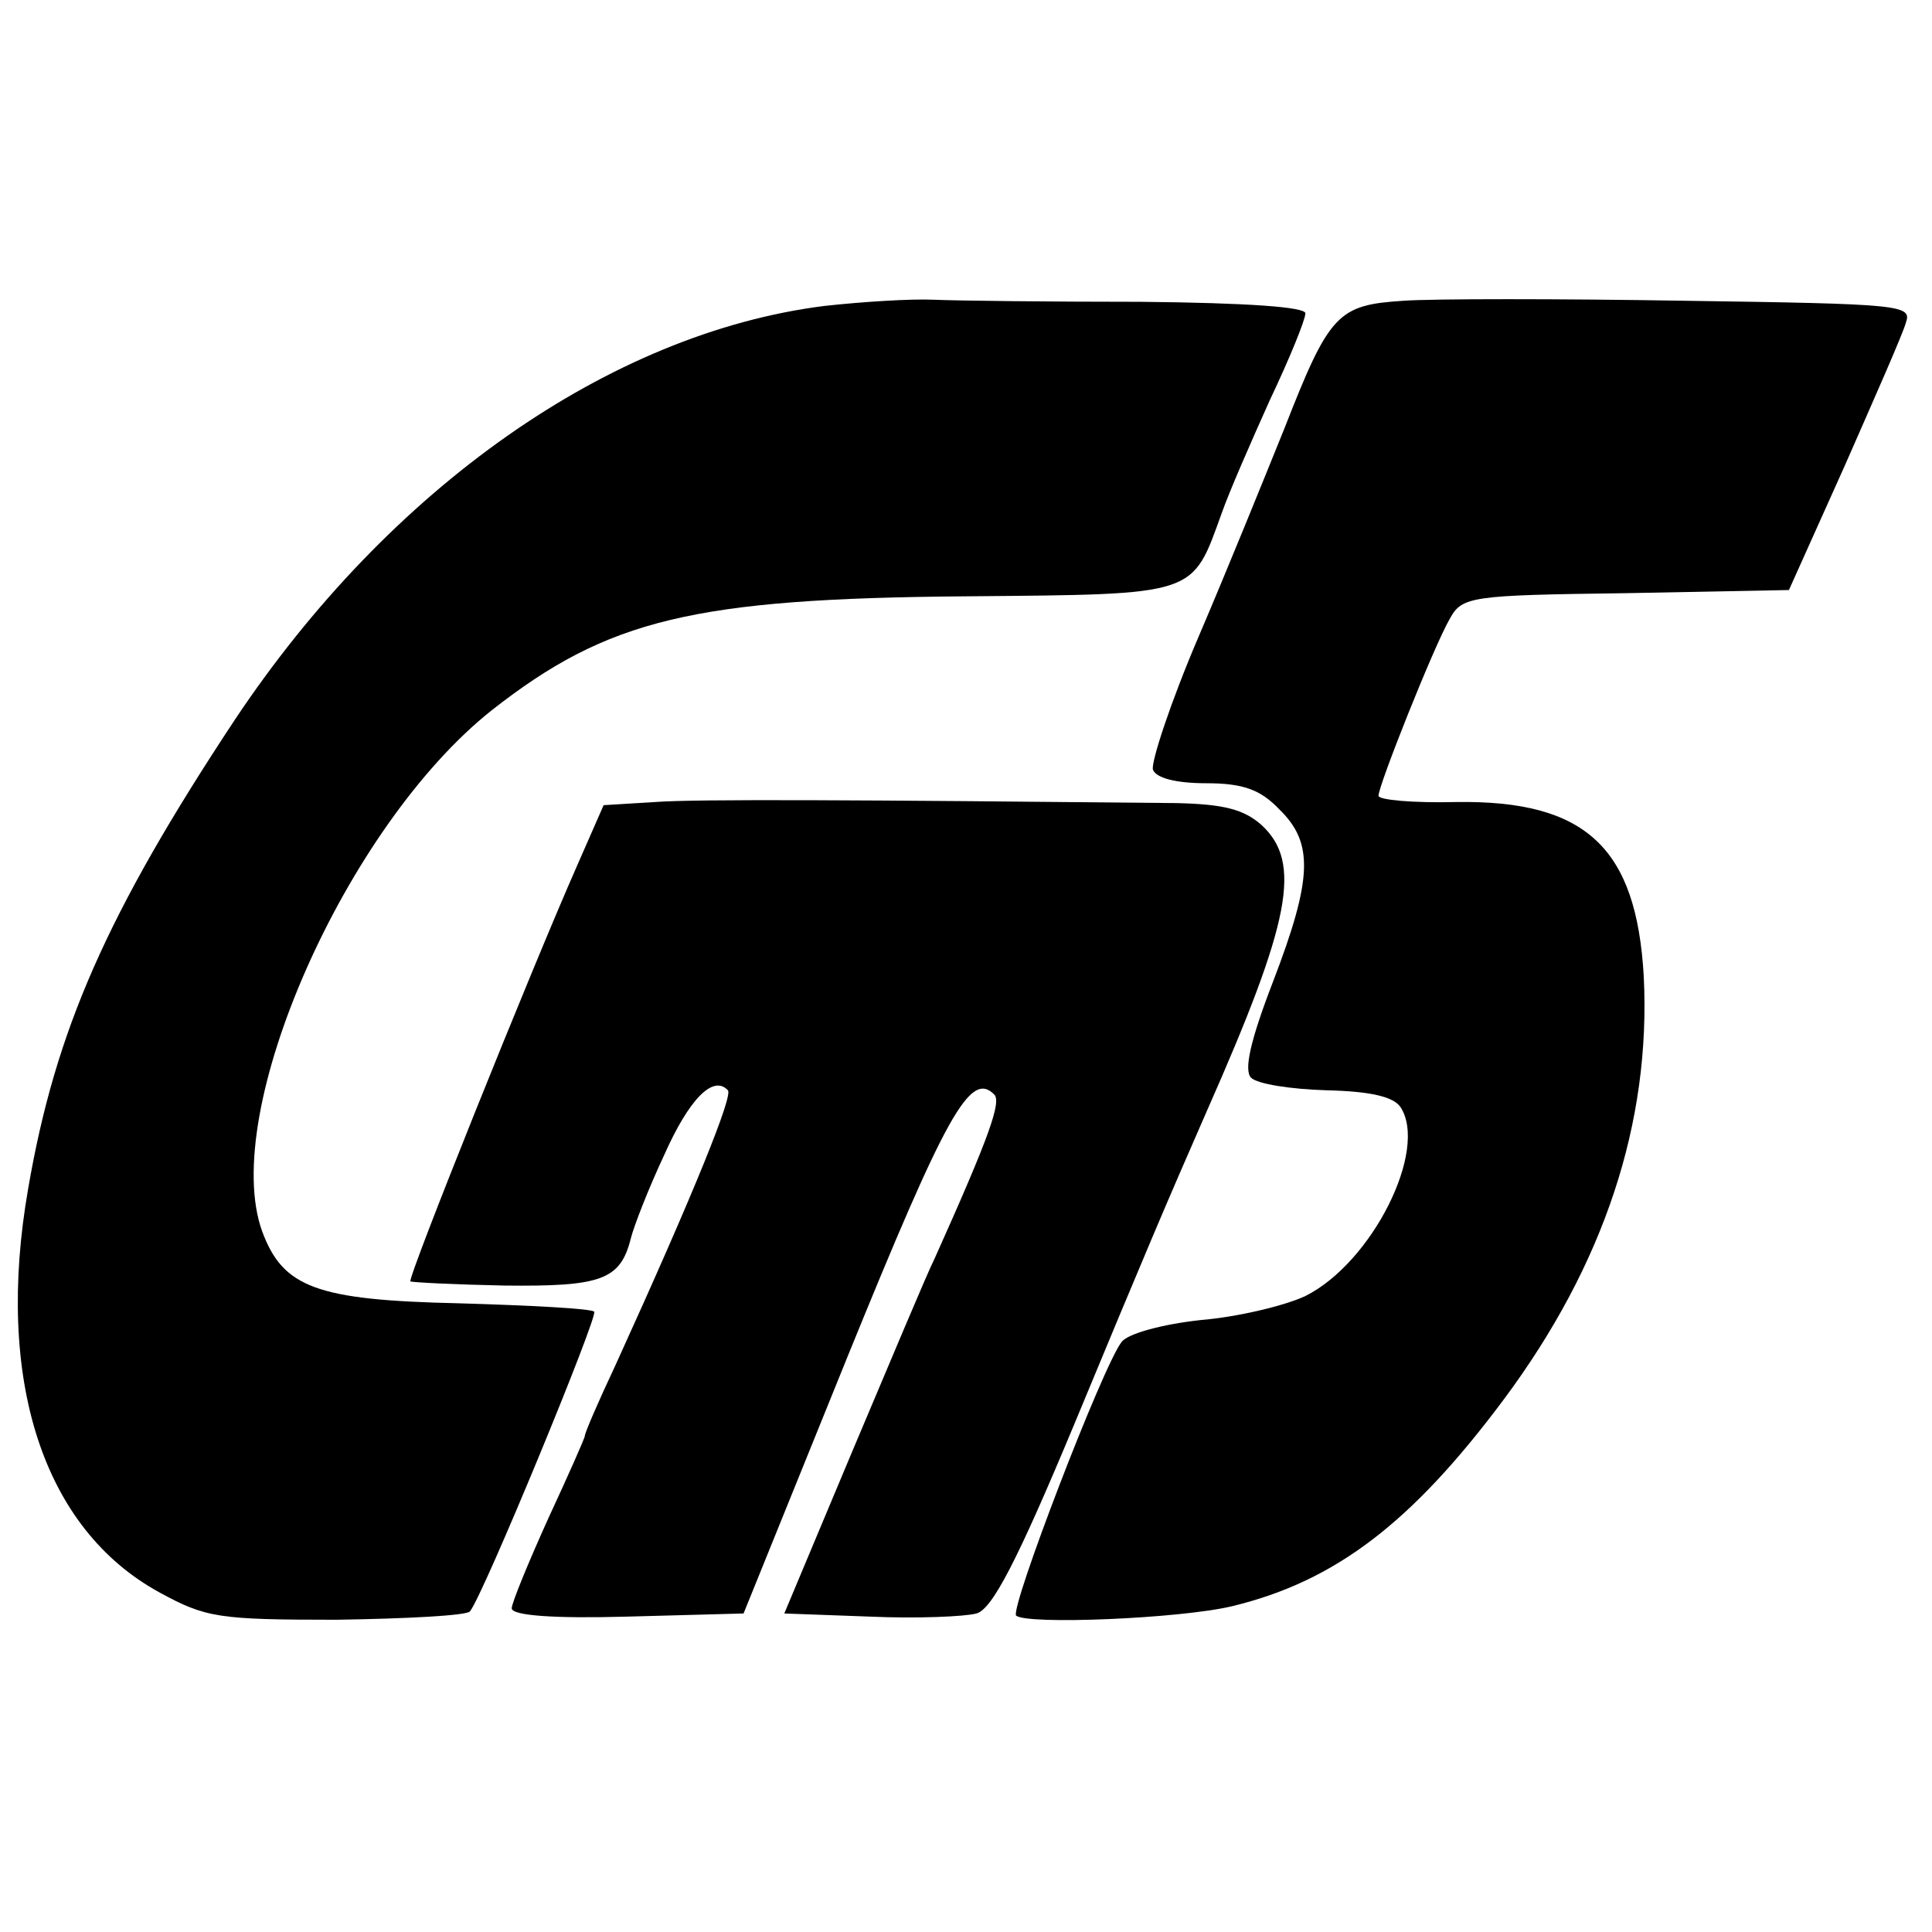
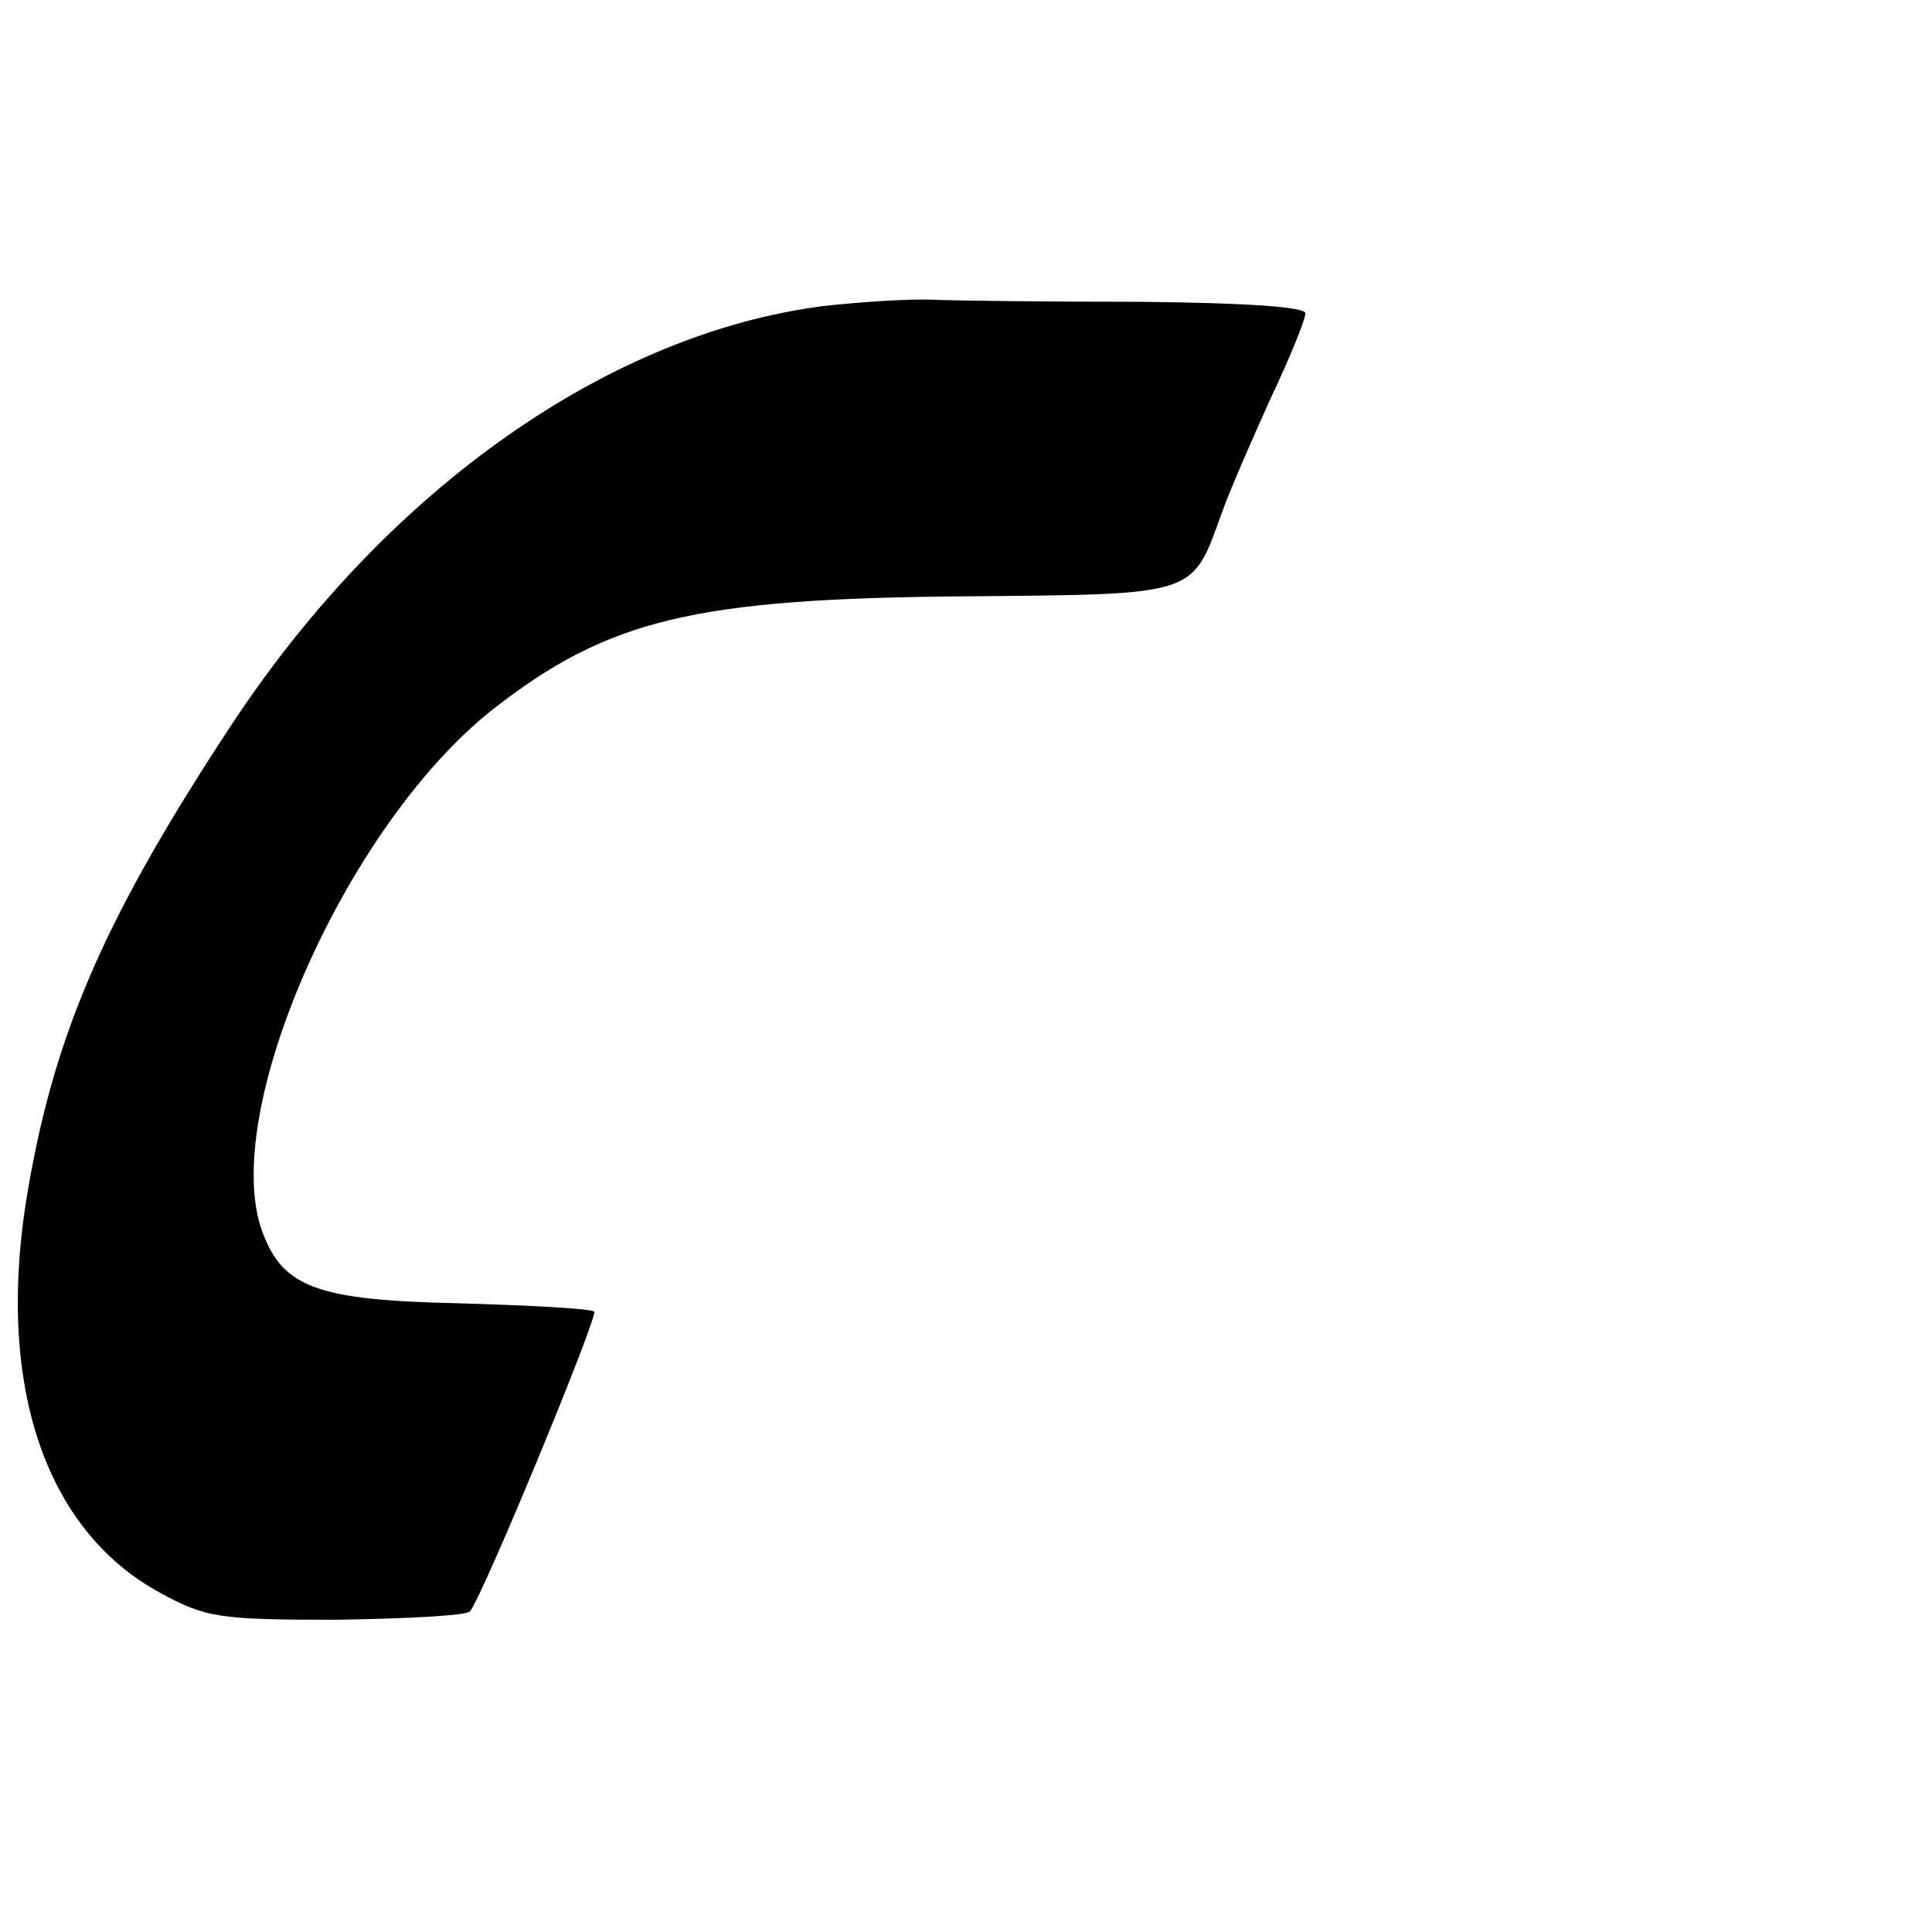
<svg xmlns="http://www.w3.org/2000/svg" version="1.0" width="185pt" height="185pt" viewBox="0 0 185 185" preserveAspectRatio="xMidYMid meet">
  <g transform="translate(0,185) scale(0.1,-0.1)" fill="#000000" stroke="none">
    <path d="M789 1557 c-205 -26 -416 -174 -564 -396 -123 -186 -172 -298 -198 -449 -32 -183 14 -326 126 -387 44 -24 56 -26 169 -26 67 1 125 4 128 8 13 16 123 283 119 287 -3 3 -61 6 -129 8 -137 3 -169 15 -189 69 -41 114 80 388 220 499 111 87 193 107 455 109 222 2 215 0 244 80 7 20 28 68 46 108 19 40 34 77 34 83 0 6 -55 10 -157 11 -87 0 -176 1 -199 2 -22 1 -69 -2 -105 -6z" />
-     <path d="M1344 1562 c-63 -4 -71 -12 -114 -122 -19 -47 -55 -136 -82 -199 -27 -63 -46 -121 -44 -128 3 -8 22 -13 51 -13 35 0 52 -6 70 -25 33 -32 32 -66 -6 -165 -22 -57 -28 -85 -21 -92 6 -6 38 -11 72 -12 42 -1 64 -6 71 -16 27 -41 -27 -149 -91 -181 -19 -9 -64 -20 -100 -23 -37 -4 -70 -13 -76 -21 -18 -23 -107 -255 -101 -262 10 -9 157 -3 207 9 99 24 172 80 260 198 96 129 141 265 134 405 -7 123 -55 169 -180 167 -41 -1 -74 2 -74 6 0 10 53 143 68 169 12 22 19 23 169 25 l156 3 53 118 c29 66 56 127 59 138 6 17 -4 18 -212 21 -120 2 -241 2 -269 0z" />
-     <path d="M627 1082 l-49 -3 -25 -57 c-45 -102 -163 -396 -160 -399 2 -1 42 -3 90 -4 92 -1 111 5 121 45 3 12 17 48 32 80 24 54 47 77 61 62 5 -5 -31 -95 -108 -264 -16 -34 -29 -64 -29 -67 0 -2 -16 -38 -35 -79 -19 -42 -35 -81 -35 -86 0 -7 40 -10 111 -8 l111 3 100 247 c94 231 117 273 140 250 7 -7 -4 -39 -57 -157 -8 -16 -43 -100 -79 -185 l-65 -155 82 -3 c45 -2 91 0 102 3 15 4 39 50 94 182 68 164 88 211 127 300 80 181 91 237 52 273 -17 15 -36 20 -82 21 -303 3 -459 4 -499 1z" />
  </g>
</svg>